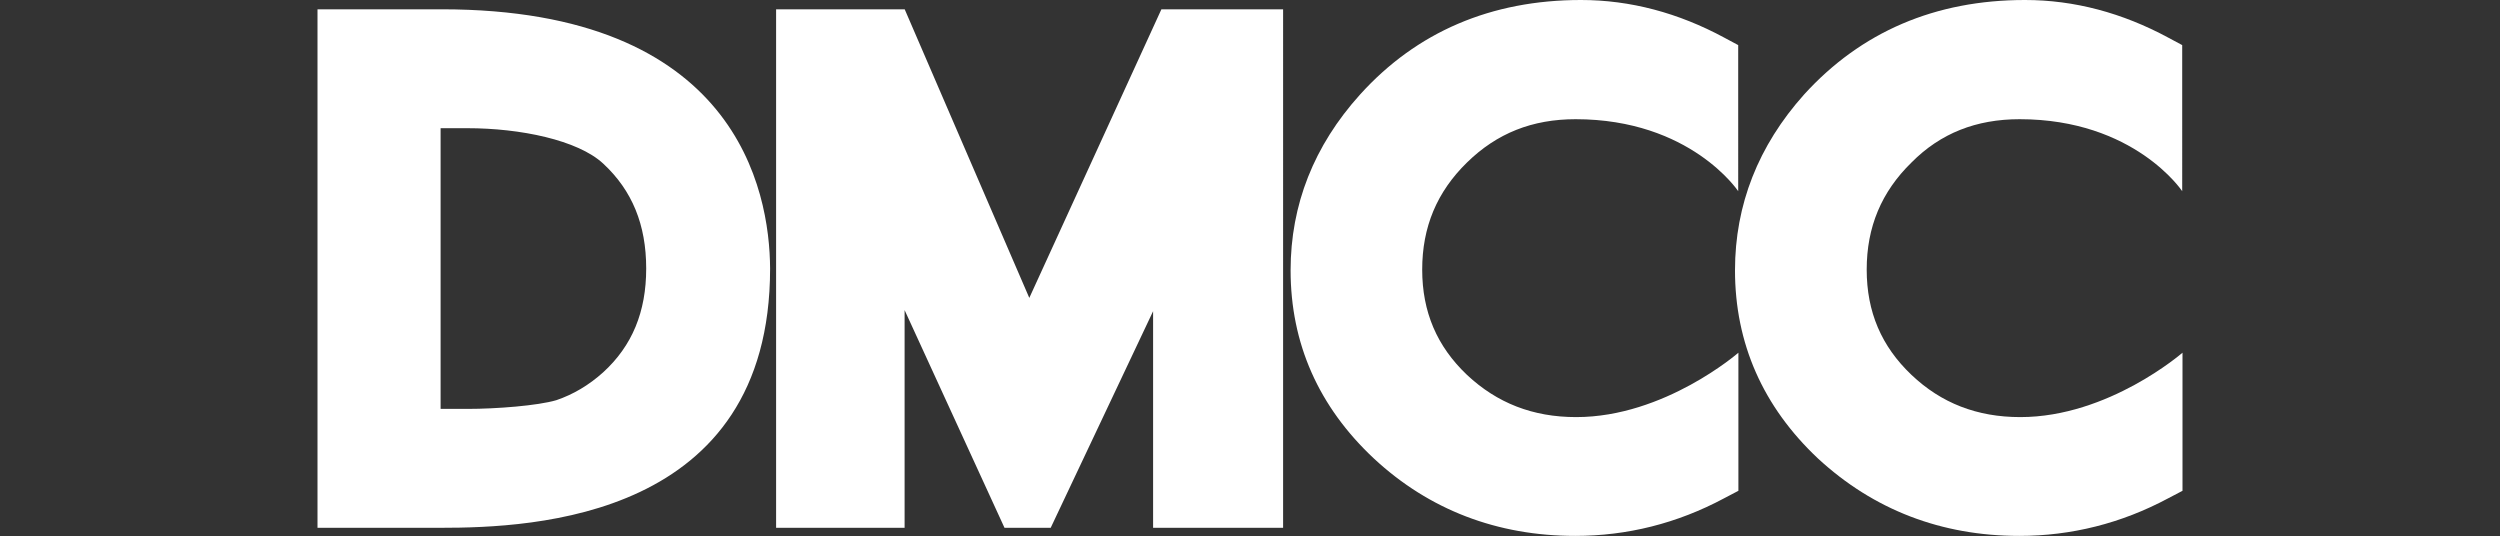
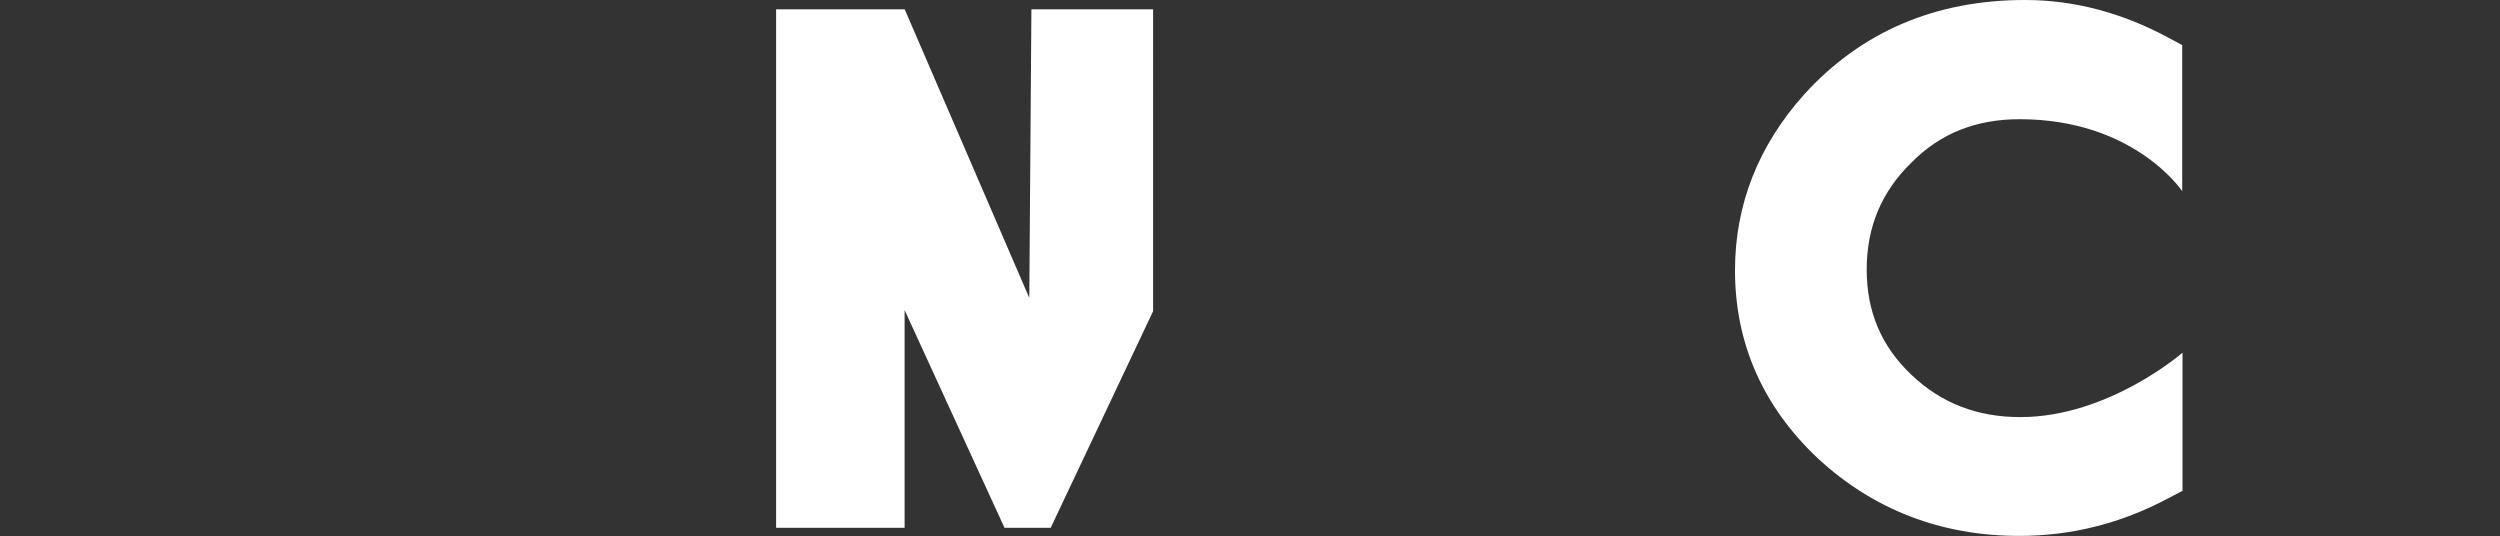
<svg xmlns="http://www.w3.org/2000/svg" id="Layer_1" x="0px" y="0px" viewBox="0 0 2500 536" style="enable-background:new 0 0 2500 536;" xml:space="preserve">
  <rect x="0" y="0" width="2500" height="536" fill="#333333" stroke="none" />
  <style type="text/css">	.st0{fill:#FFFFFF;}</style>
  <g>
-     <path class="st0" d="M467.5,408.9h-26.9V128.2h26.9c52.6,0,110.3,11.8,135.7,35.4c29,26.9,43,61.2,43,104.9  c0,43.3-14,77.3-43,103.8c-14.3,12.9-30.1,22.2-46.9,27.9C537.7,405.7,496.1,408.9,467.5,408.9 M441.7,9.3H317.5v518.5h123.2  c92.4,0,329.4-9.3,329.4-259.2C769.7,189.8,736,9.3,441.7,9.3 M1575.6,119.2c114.9,0,162.6,72,162.6,72V45.1l-14-7.5  C1678.4,12.9,1630.4,0,1581,0c-89.9,0-164.3,31.9-220.9,94.5c-46.2,51.2-69.5,110.3-69.5,175.8c0,73,27.9,136.4,83.4,188.3  c55.1,51.2,123.2,77.3,201.2,77.3c51.9,0,102-12.5,148.9-37.6l14.3-7.5V352.7c0,0-73.8,64.4-162.2,64.4c-43.3,0-79.1-14-109.2-42.2  c-30.1-28.6-44.8-63-44.8-105.3c0-42.6,14.7-77.7,44.8-107.1C1496.9,133.2,1532.3,119.2,1575.6,119.2" />
-     <path class="st0" d="M2019.6,119.2c114.9,0,162.6,72,162.6,72V45.1l-14-7.5C2122.4,12.9,2074.4,0,2025,0  c-89.9,0-164,31.9-220.9,94.5c-45.8,51.2-69.1,110.3-69.1,175.8c0,73,27.9,136.4,83.1,188.3c55.5,51.2,123.2,77.3,201.2,77.3  c51.9,0,102-12.5,148.9-37.6l14.3-7.5V352.7c0,0-73.8,64.4-162.2,64.4c-43.3,0-79.1-14-108.8-42.2c-30.1-28.6-44.8-63-44.8-105.3  c0-42.6,14.7-77.7,44.8-107.1C1940.5,133.2,1976.3,119.2,2019.6,119.2 M1029.3,297.9L904.7,9.3H776.1v518.5h128.5V310.1l99.9,217.7  h46.2l102.4-216.6v216.6h130V9.3h-121.7L1029.3,297.9z" />
+     <path class="st0" d="M2019.6,119.2c114.9,0,162.6,72,162.6,72V45.1l-14-7.5C2122.4,12.9,2074.4,0,2025,0  c-89.9,0-164,31.9-220.9,94.5c-45.8,51.2-69.1,110.3-69.1,175.8c0,73,27.9,136.4,83.1,188.3c55.5,51.2,123.2,77.3,201.2,77.3  c51.9,0,102-12.5,148.9-37.6l14.3-7.5V352.7c0,0-73.8,64.4-162.2,64.4c-43.3,0-79.1-14-108.8-42.2c-30.1-28.6-44.8-63-44.8-105.3  c0-42.6,14.7-77.7,44.8-107.1C1940.5,133.2,1976.3,119.2,2019.6,119.2 M1029.3,297.9L904.7,9.3H776.1v518.5h128.5V310.1l99.9,217.7  h46.2l102.4-216.6v216.6V9.3h-121.7L1029.3,297.9z" />
  </g>
</svg>